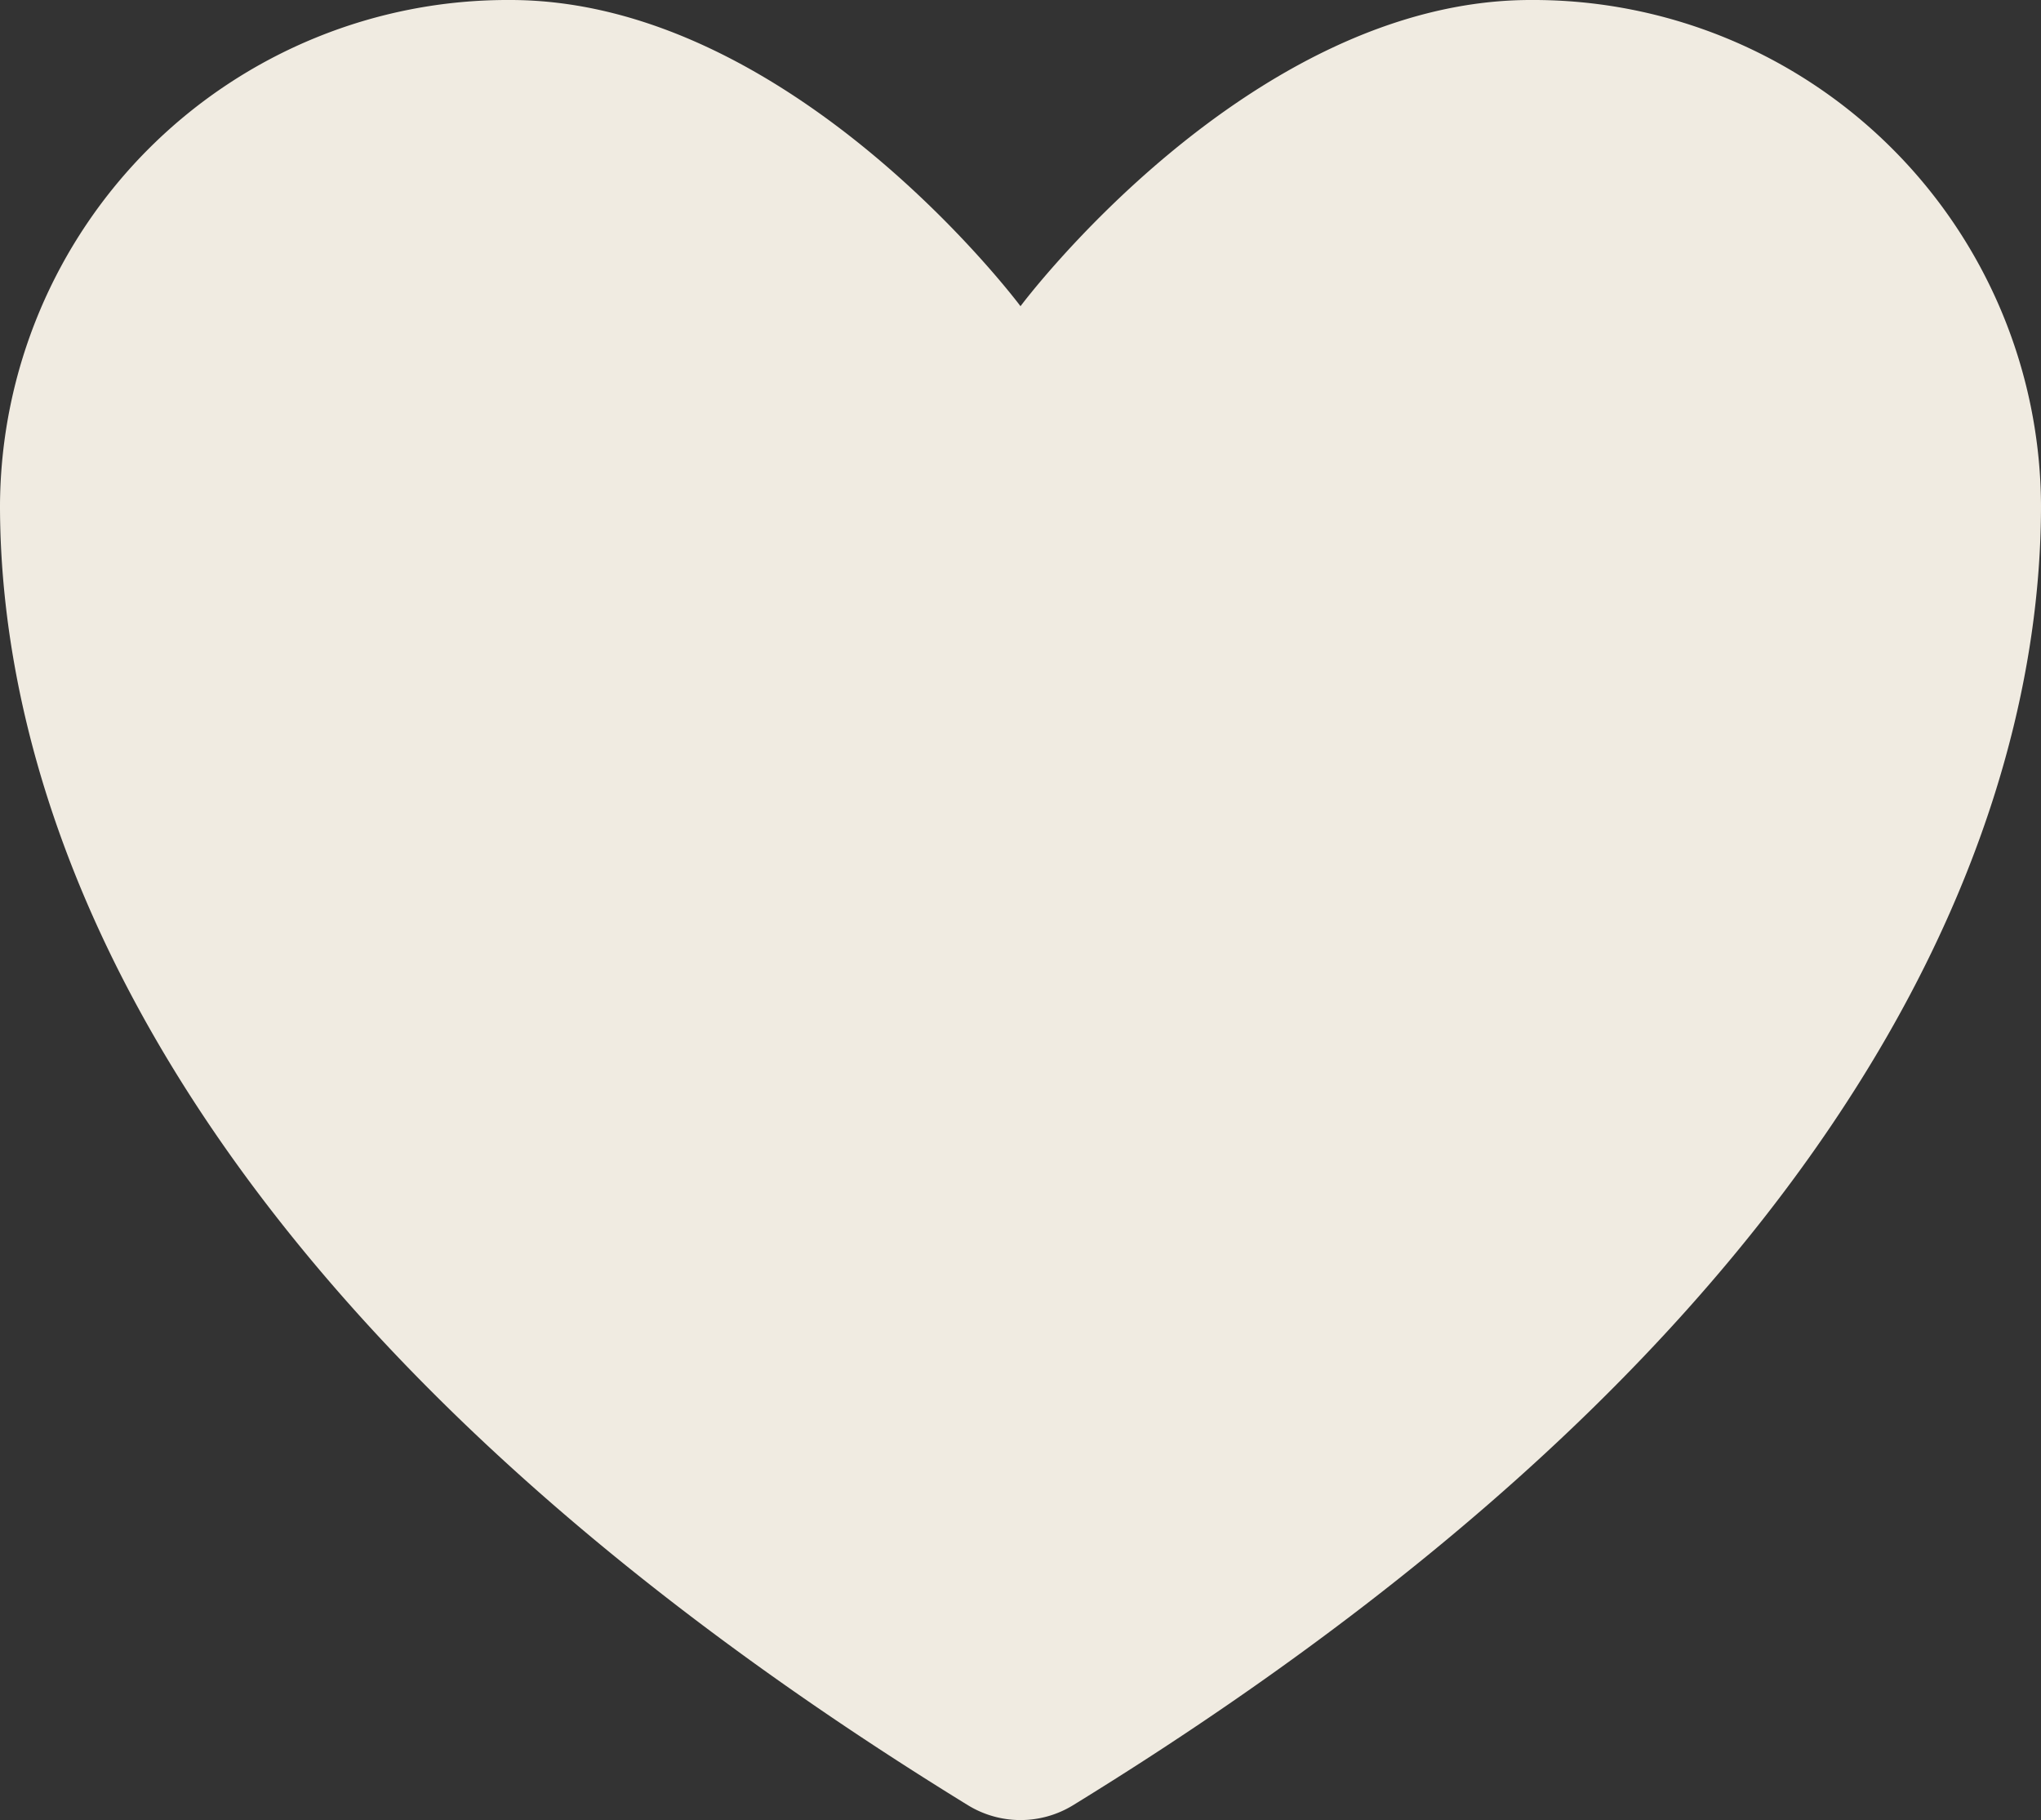
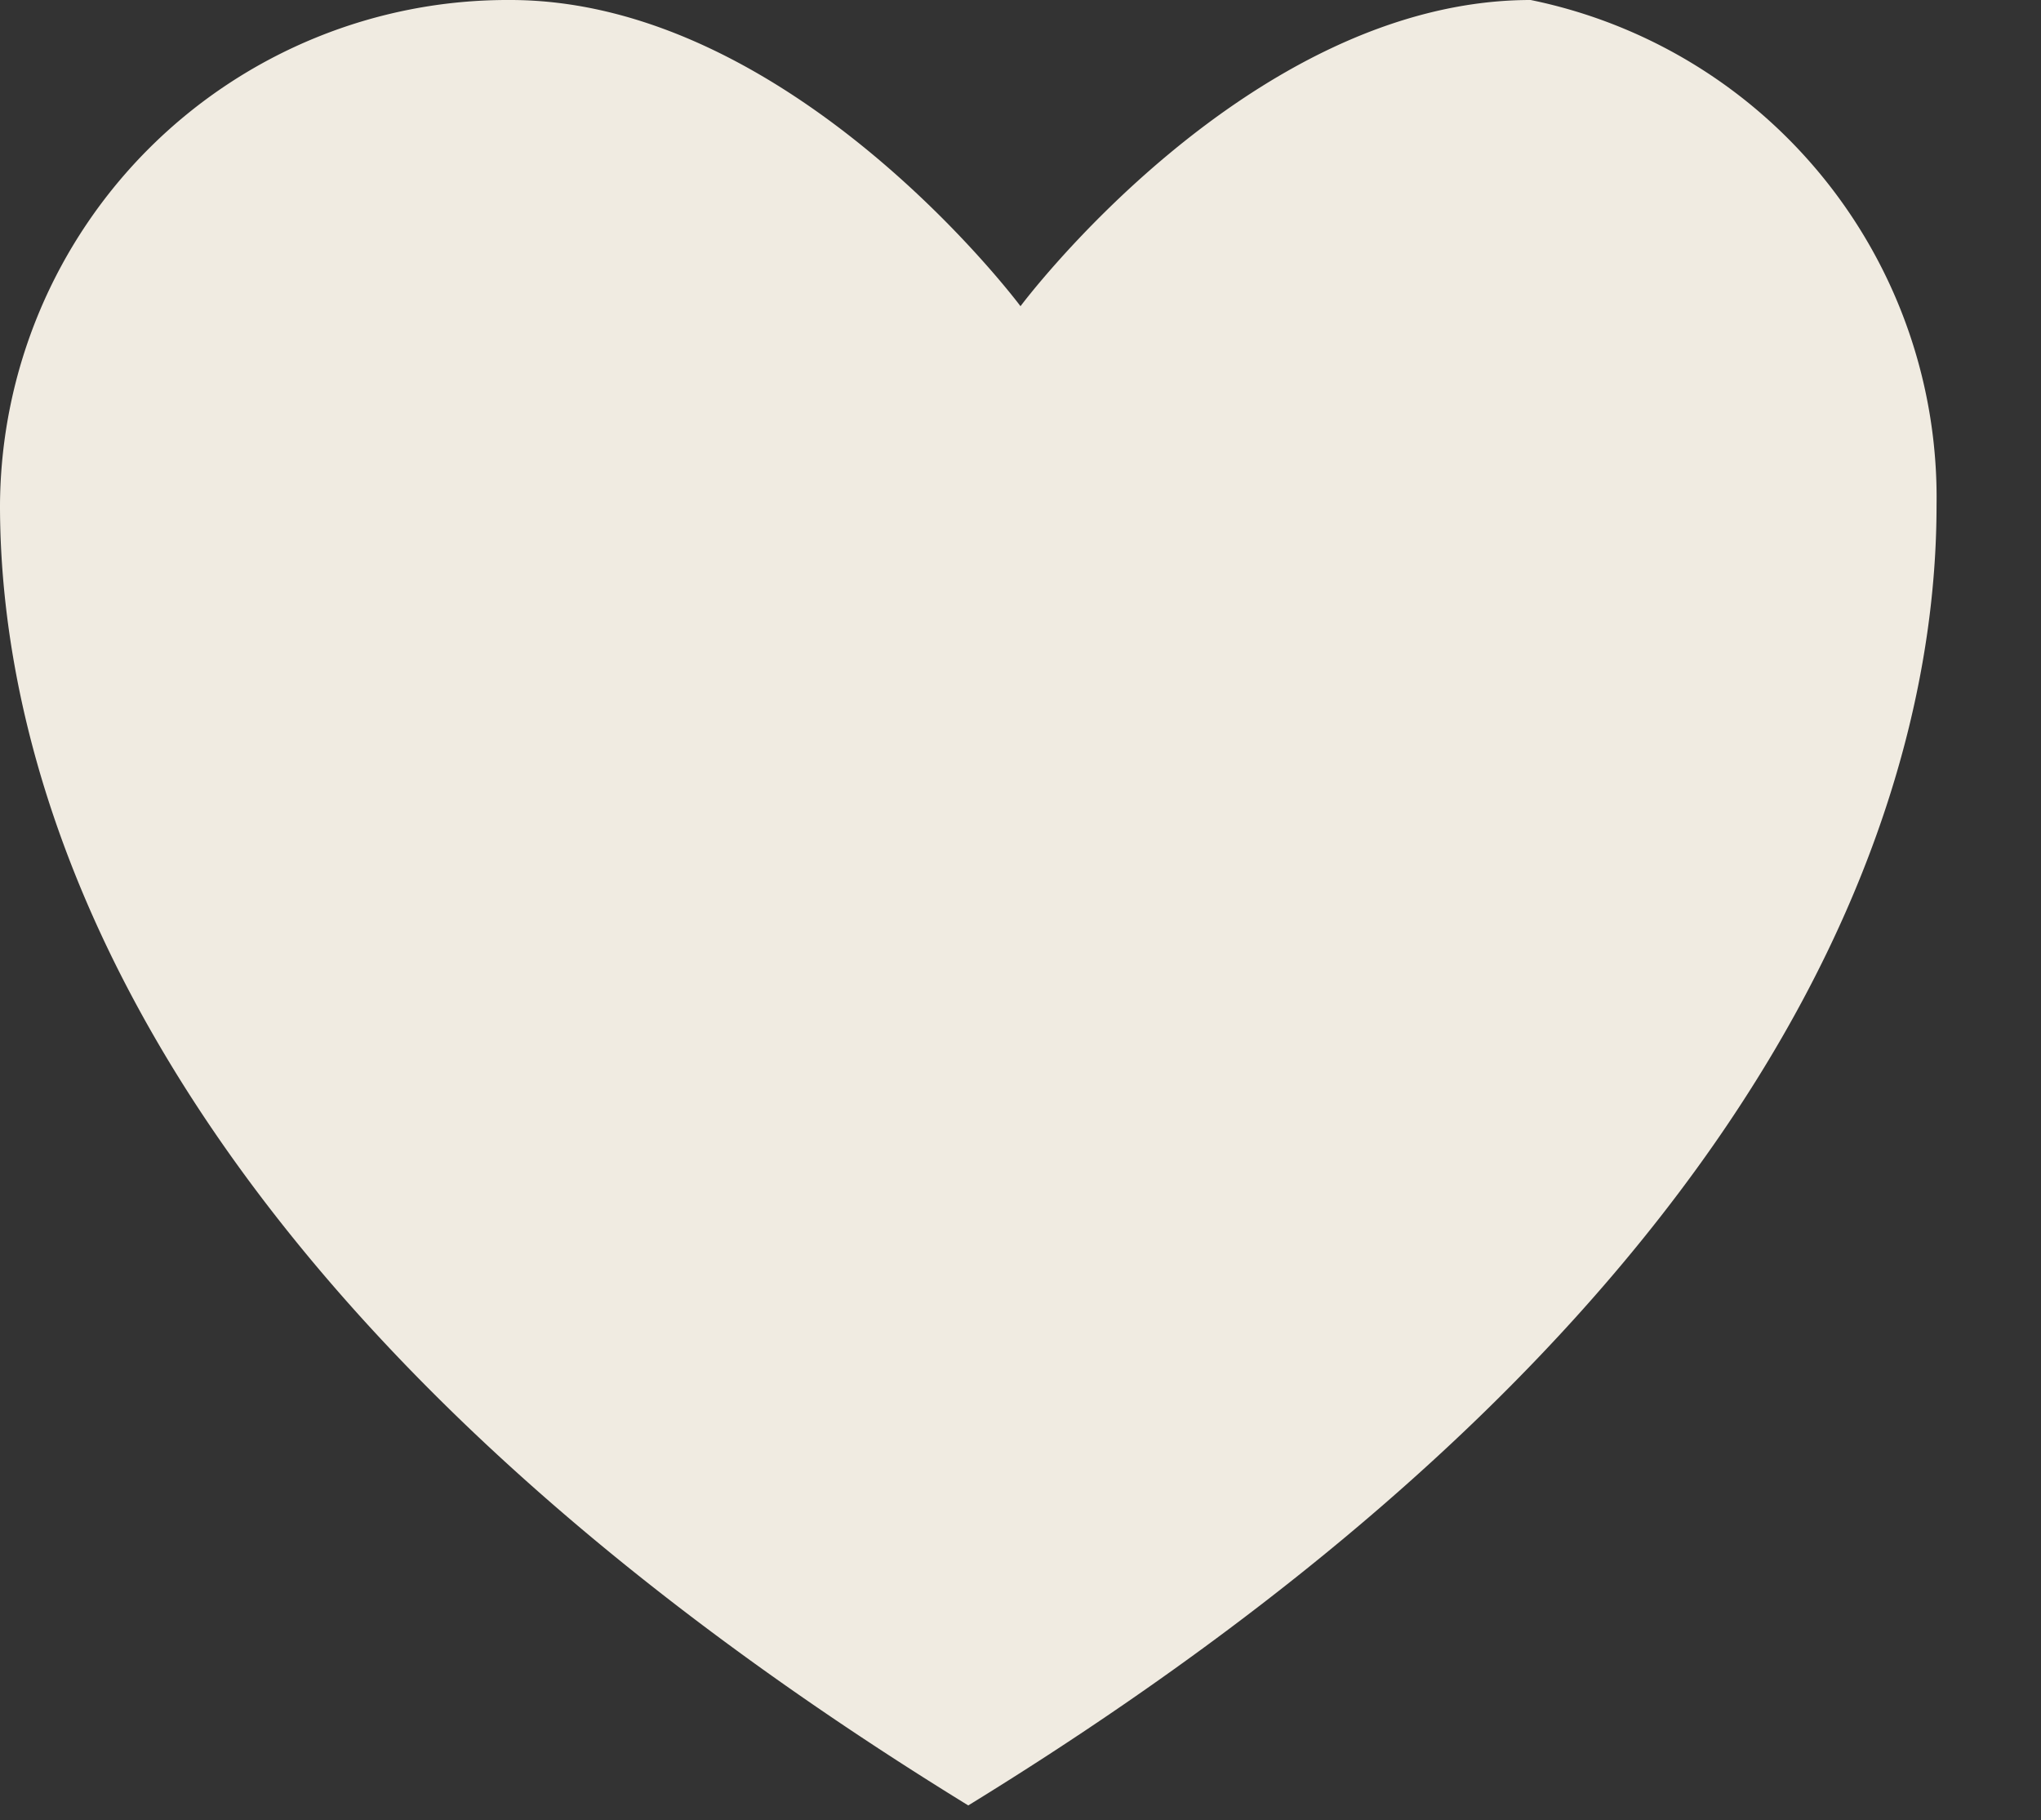
<svg xmlns="http://www.w3.org/2000/svg" width="19.266" height="17.179" viewBox="0 0 19.266 17.179">
  <rect x="0" y="0" width="19.266" height="17.179" fill="#333333" stroke="none" />
-   <path id="Icon_akar-heart" data-name="Icon akar-heart" d="M7.816,4.5A4.793,4.793,0,0,0,3,9.268c0,2.126.843,7.172,9.14,12.272a.949.949,0,0,0,.986,0c8.3-5.1,9.14-10.146,9.14-12.272A4.793,4.793,0,0,0,17.449,4.5c-2.66,0-4.816,2.89-4.816,2.89S10.476,4.5,7.816,4.5Z" transform="translate(-3 -4.5)" fill="#f0ebe1" />
+   <path id="Icon_akar-heart" data-name="Icon akar-heart" d="M7.816,4.5A4.793,4.793,0,0,0,3,9.268c0,2.126.843,7.172,9.14,12.272c8.3-5.1,9.14-10.146,9.14-12.272A4.793,4.793,0,0,0,17.449,4.5c-2.66,0-4.816,2.89-4.816,2.89S10.476,4.5,7.816,4.5Z" transform="translate(-3 -4.5)" fill="#f0ebe1" />
</svg>